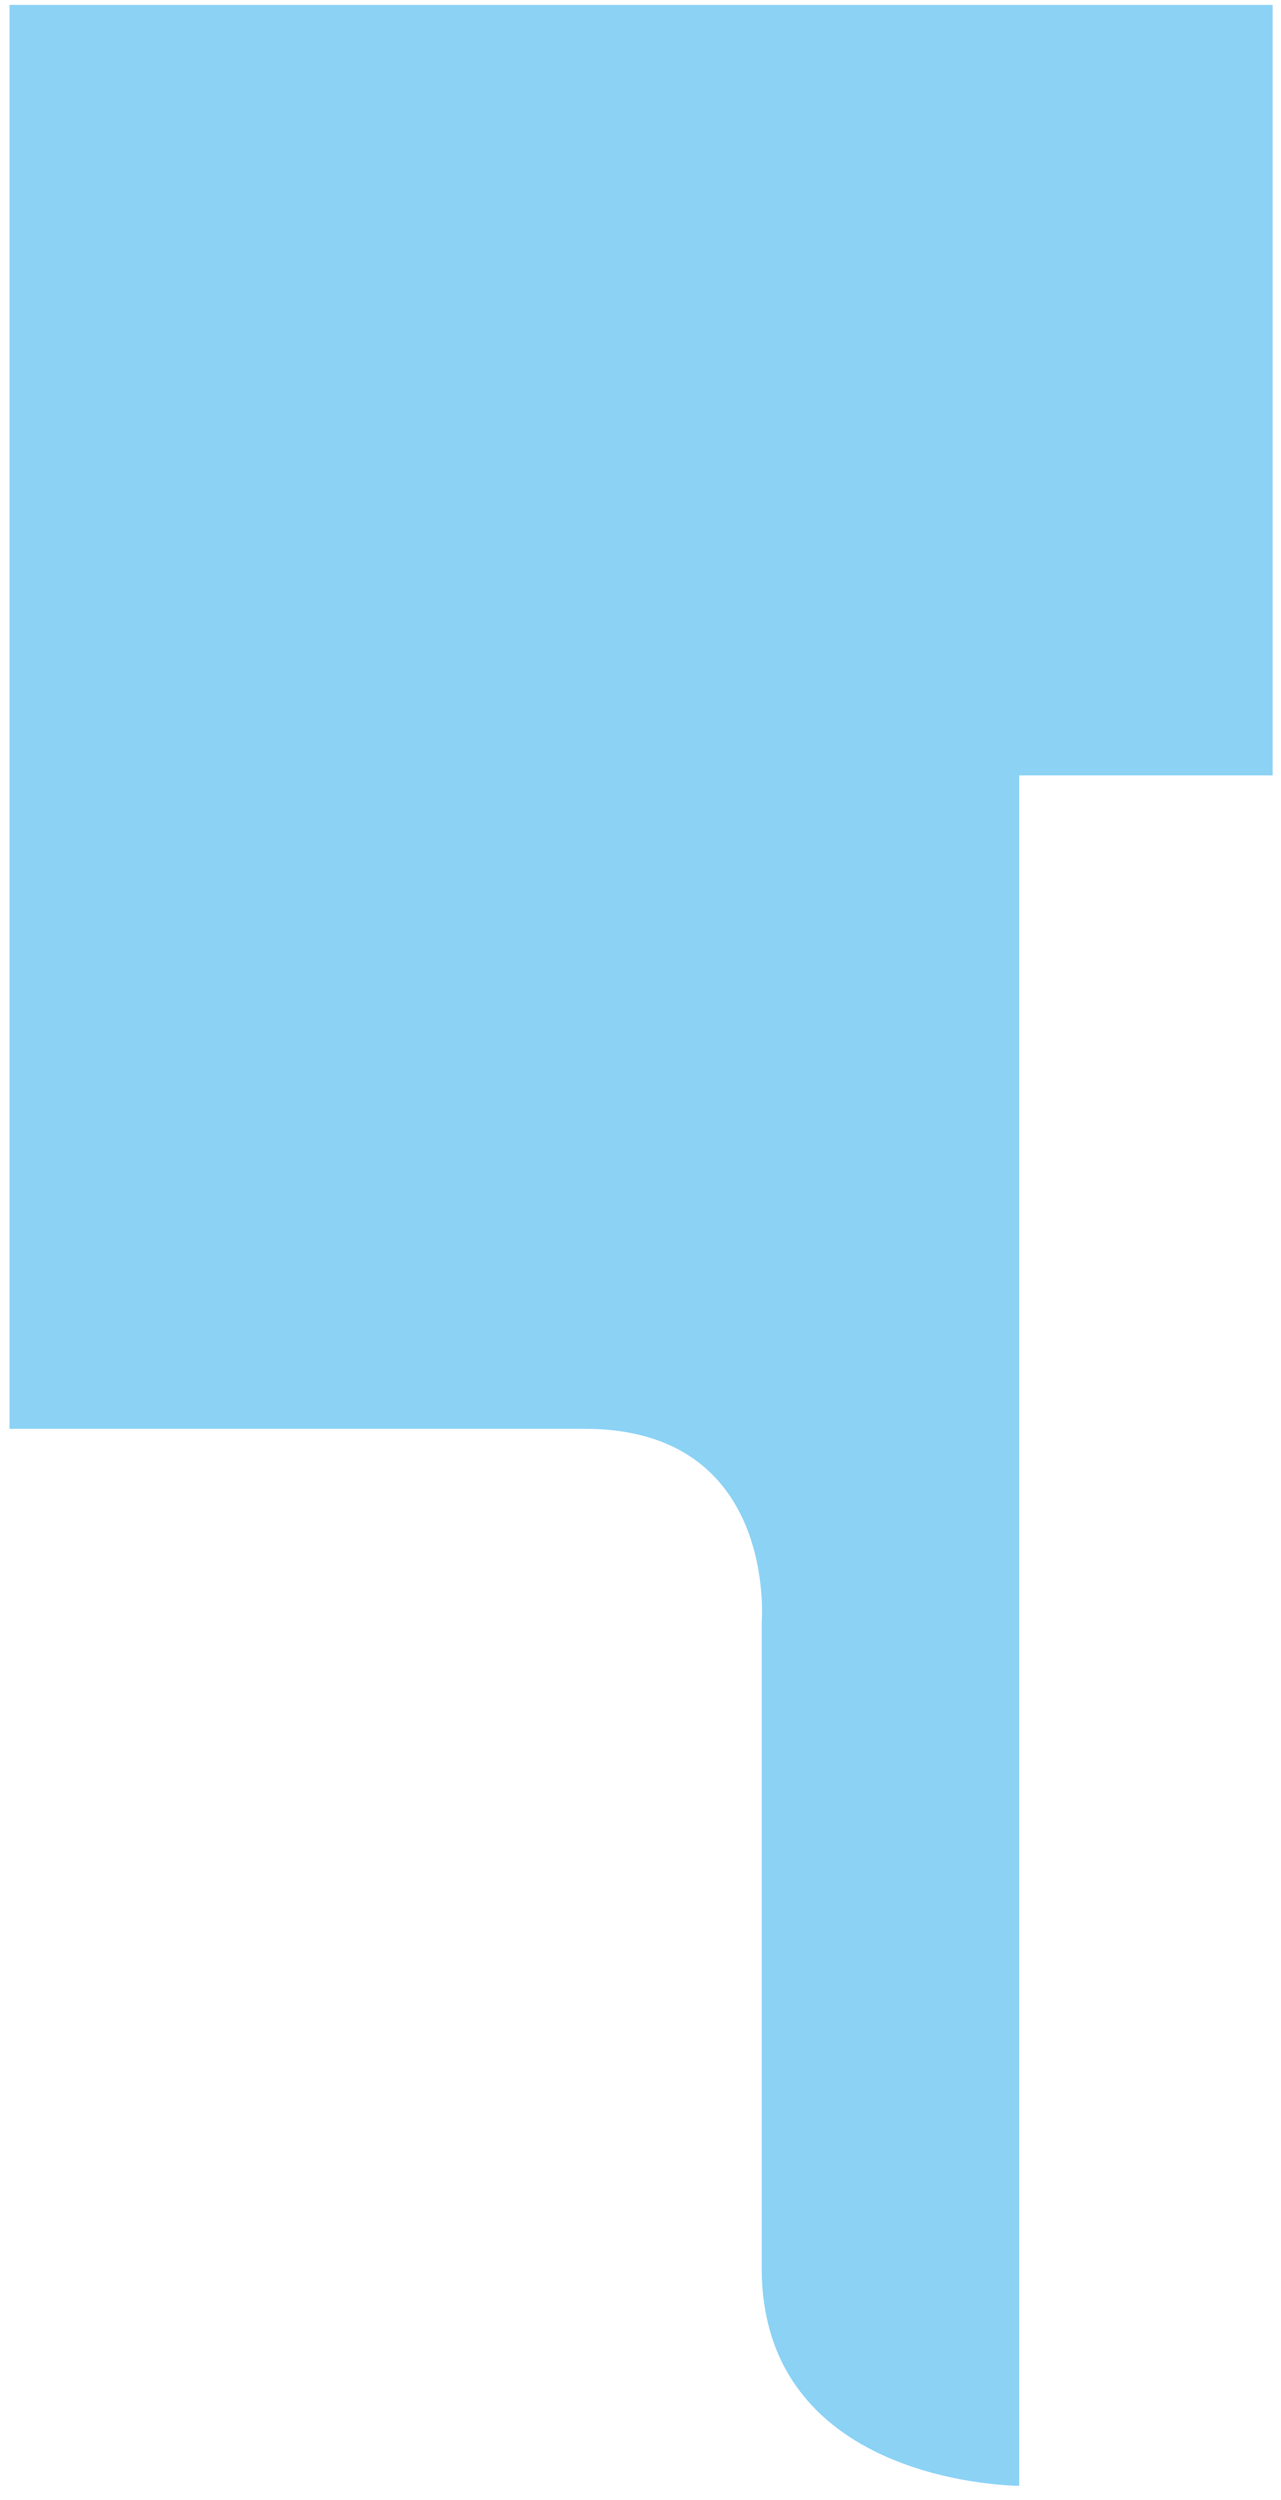
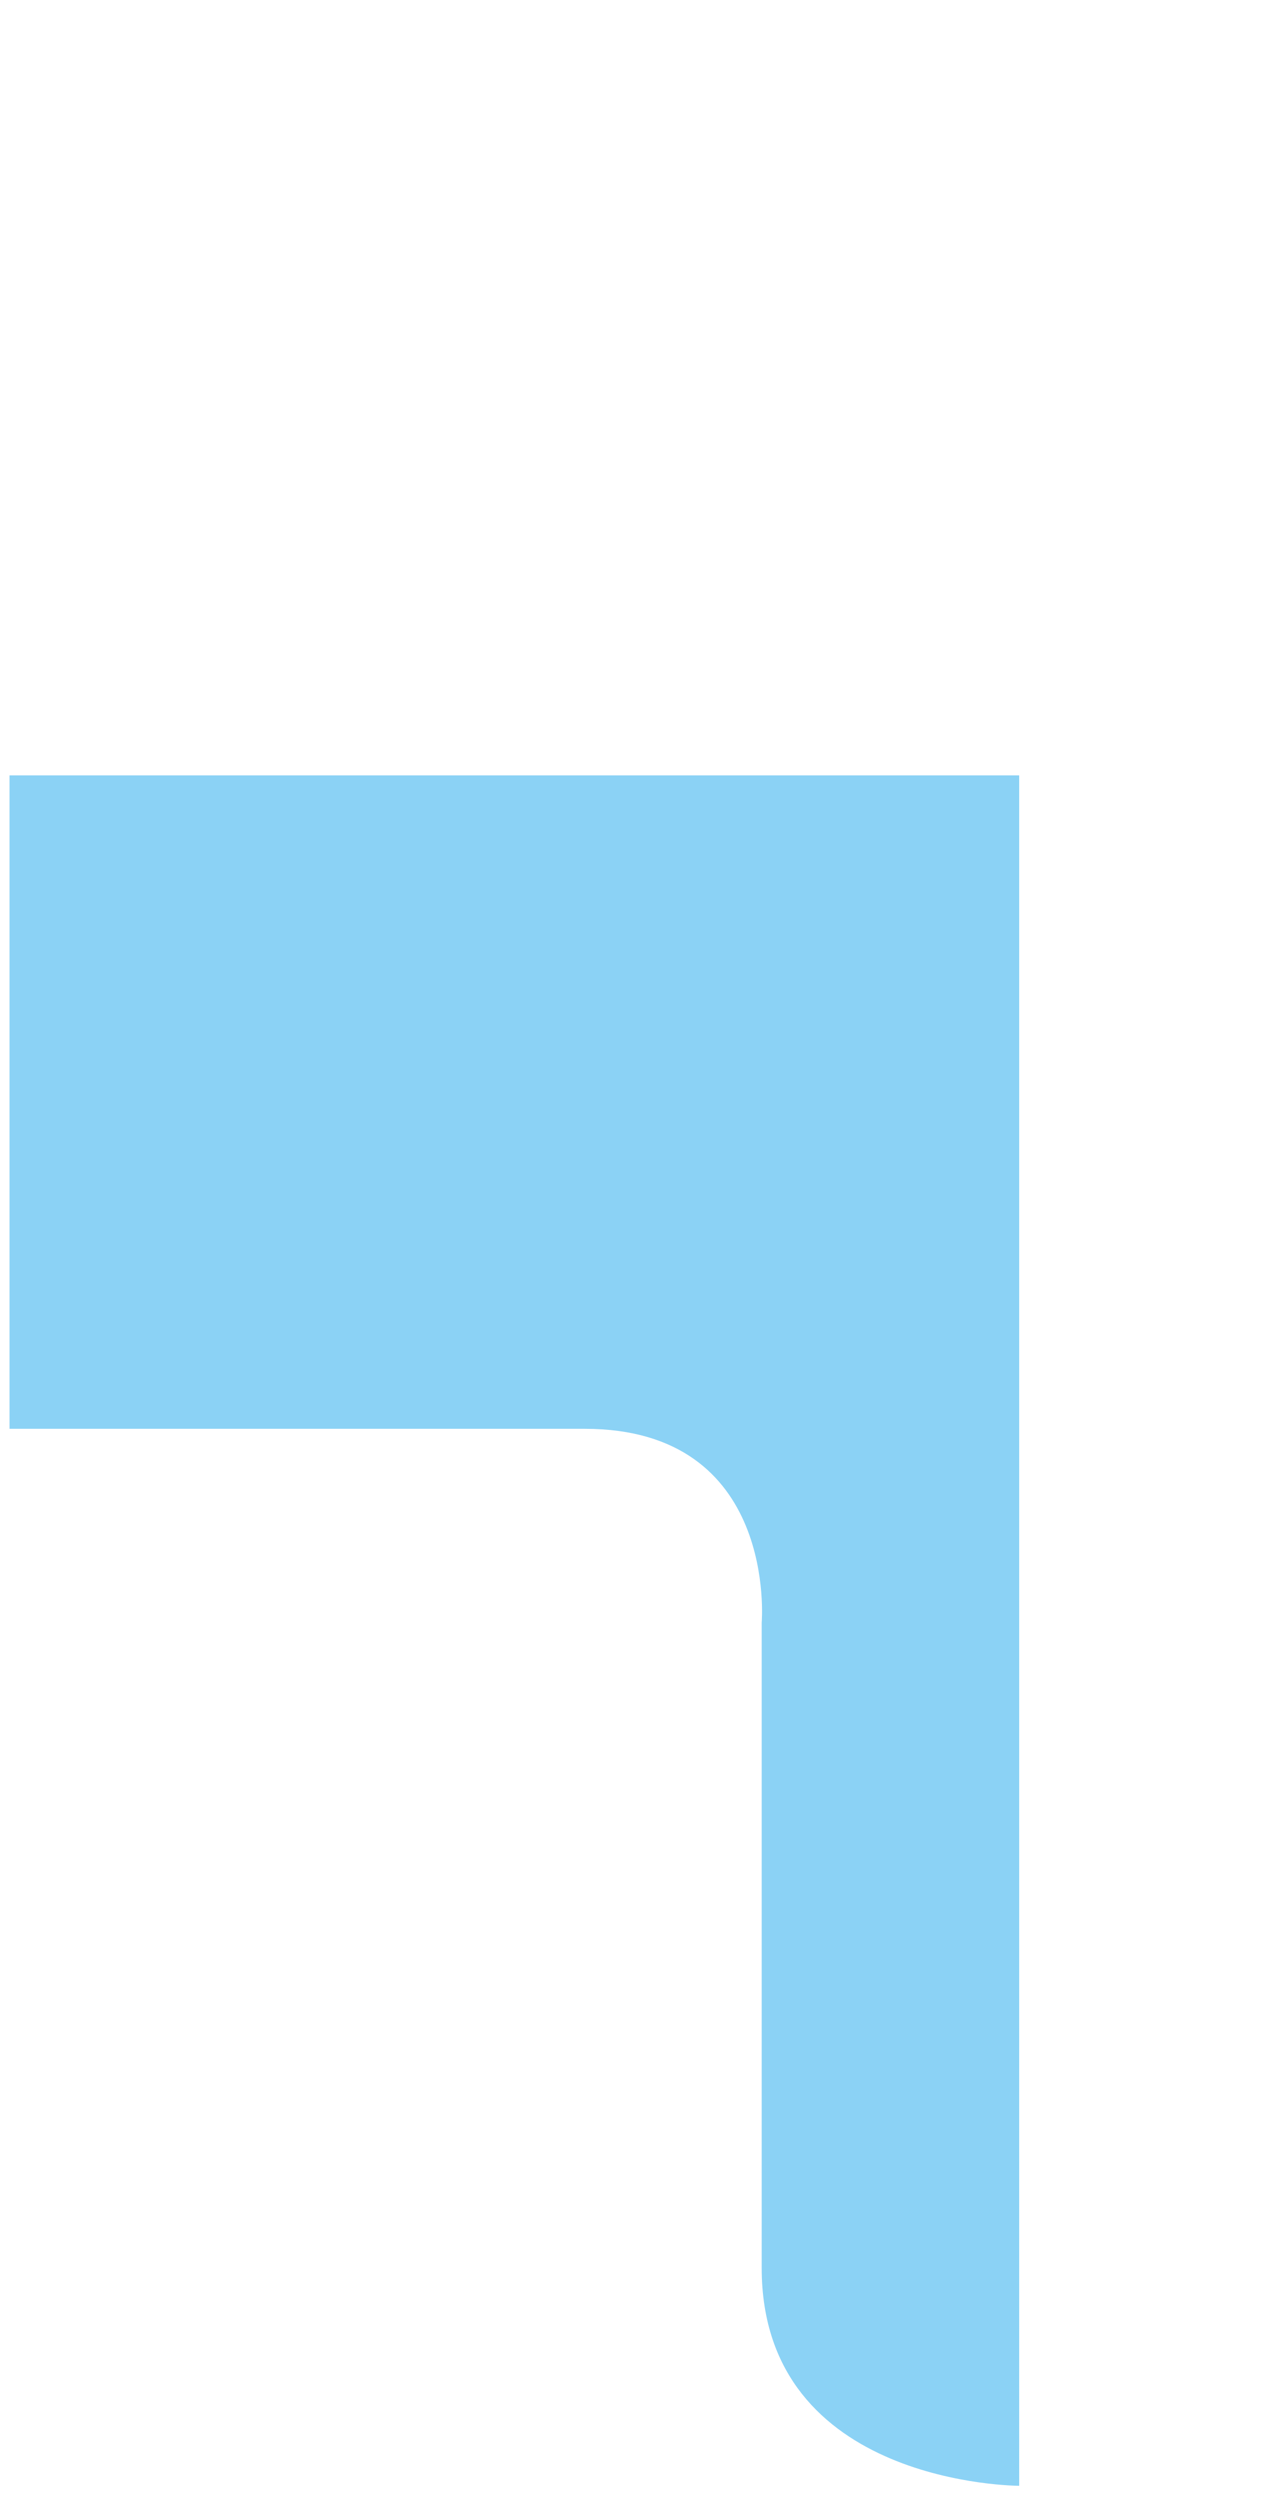
<svg xmlns="http://www.w3.org/2000/svg" width="82" height="160" viewBox="0 0 82 160" fill="none">
-   <path d="M0.609 0.313H81.465V49.624H65.241V159.089C65.241 159.089 48.758 159.089 48.758 145.145V103.838C48.758 103.838 49.814 91.443 37.431 91.443H0.609V0.313Z" fill="#8BD2F5" />
+   <path d="M0.609 0.313V49.624H65.241V159.089C65.241 159.089 48.758 159.089 48.758 145.145V103.838C48.758 103.838 49.814 91.443 37.431 91.443H0.609V0.313Z" fill="#8BD2F5" />
</svg>